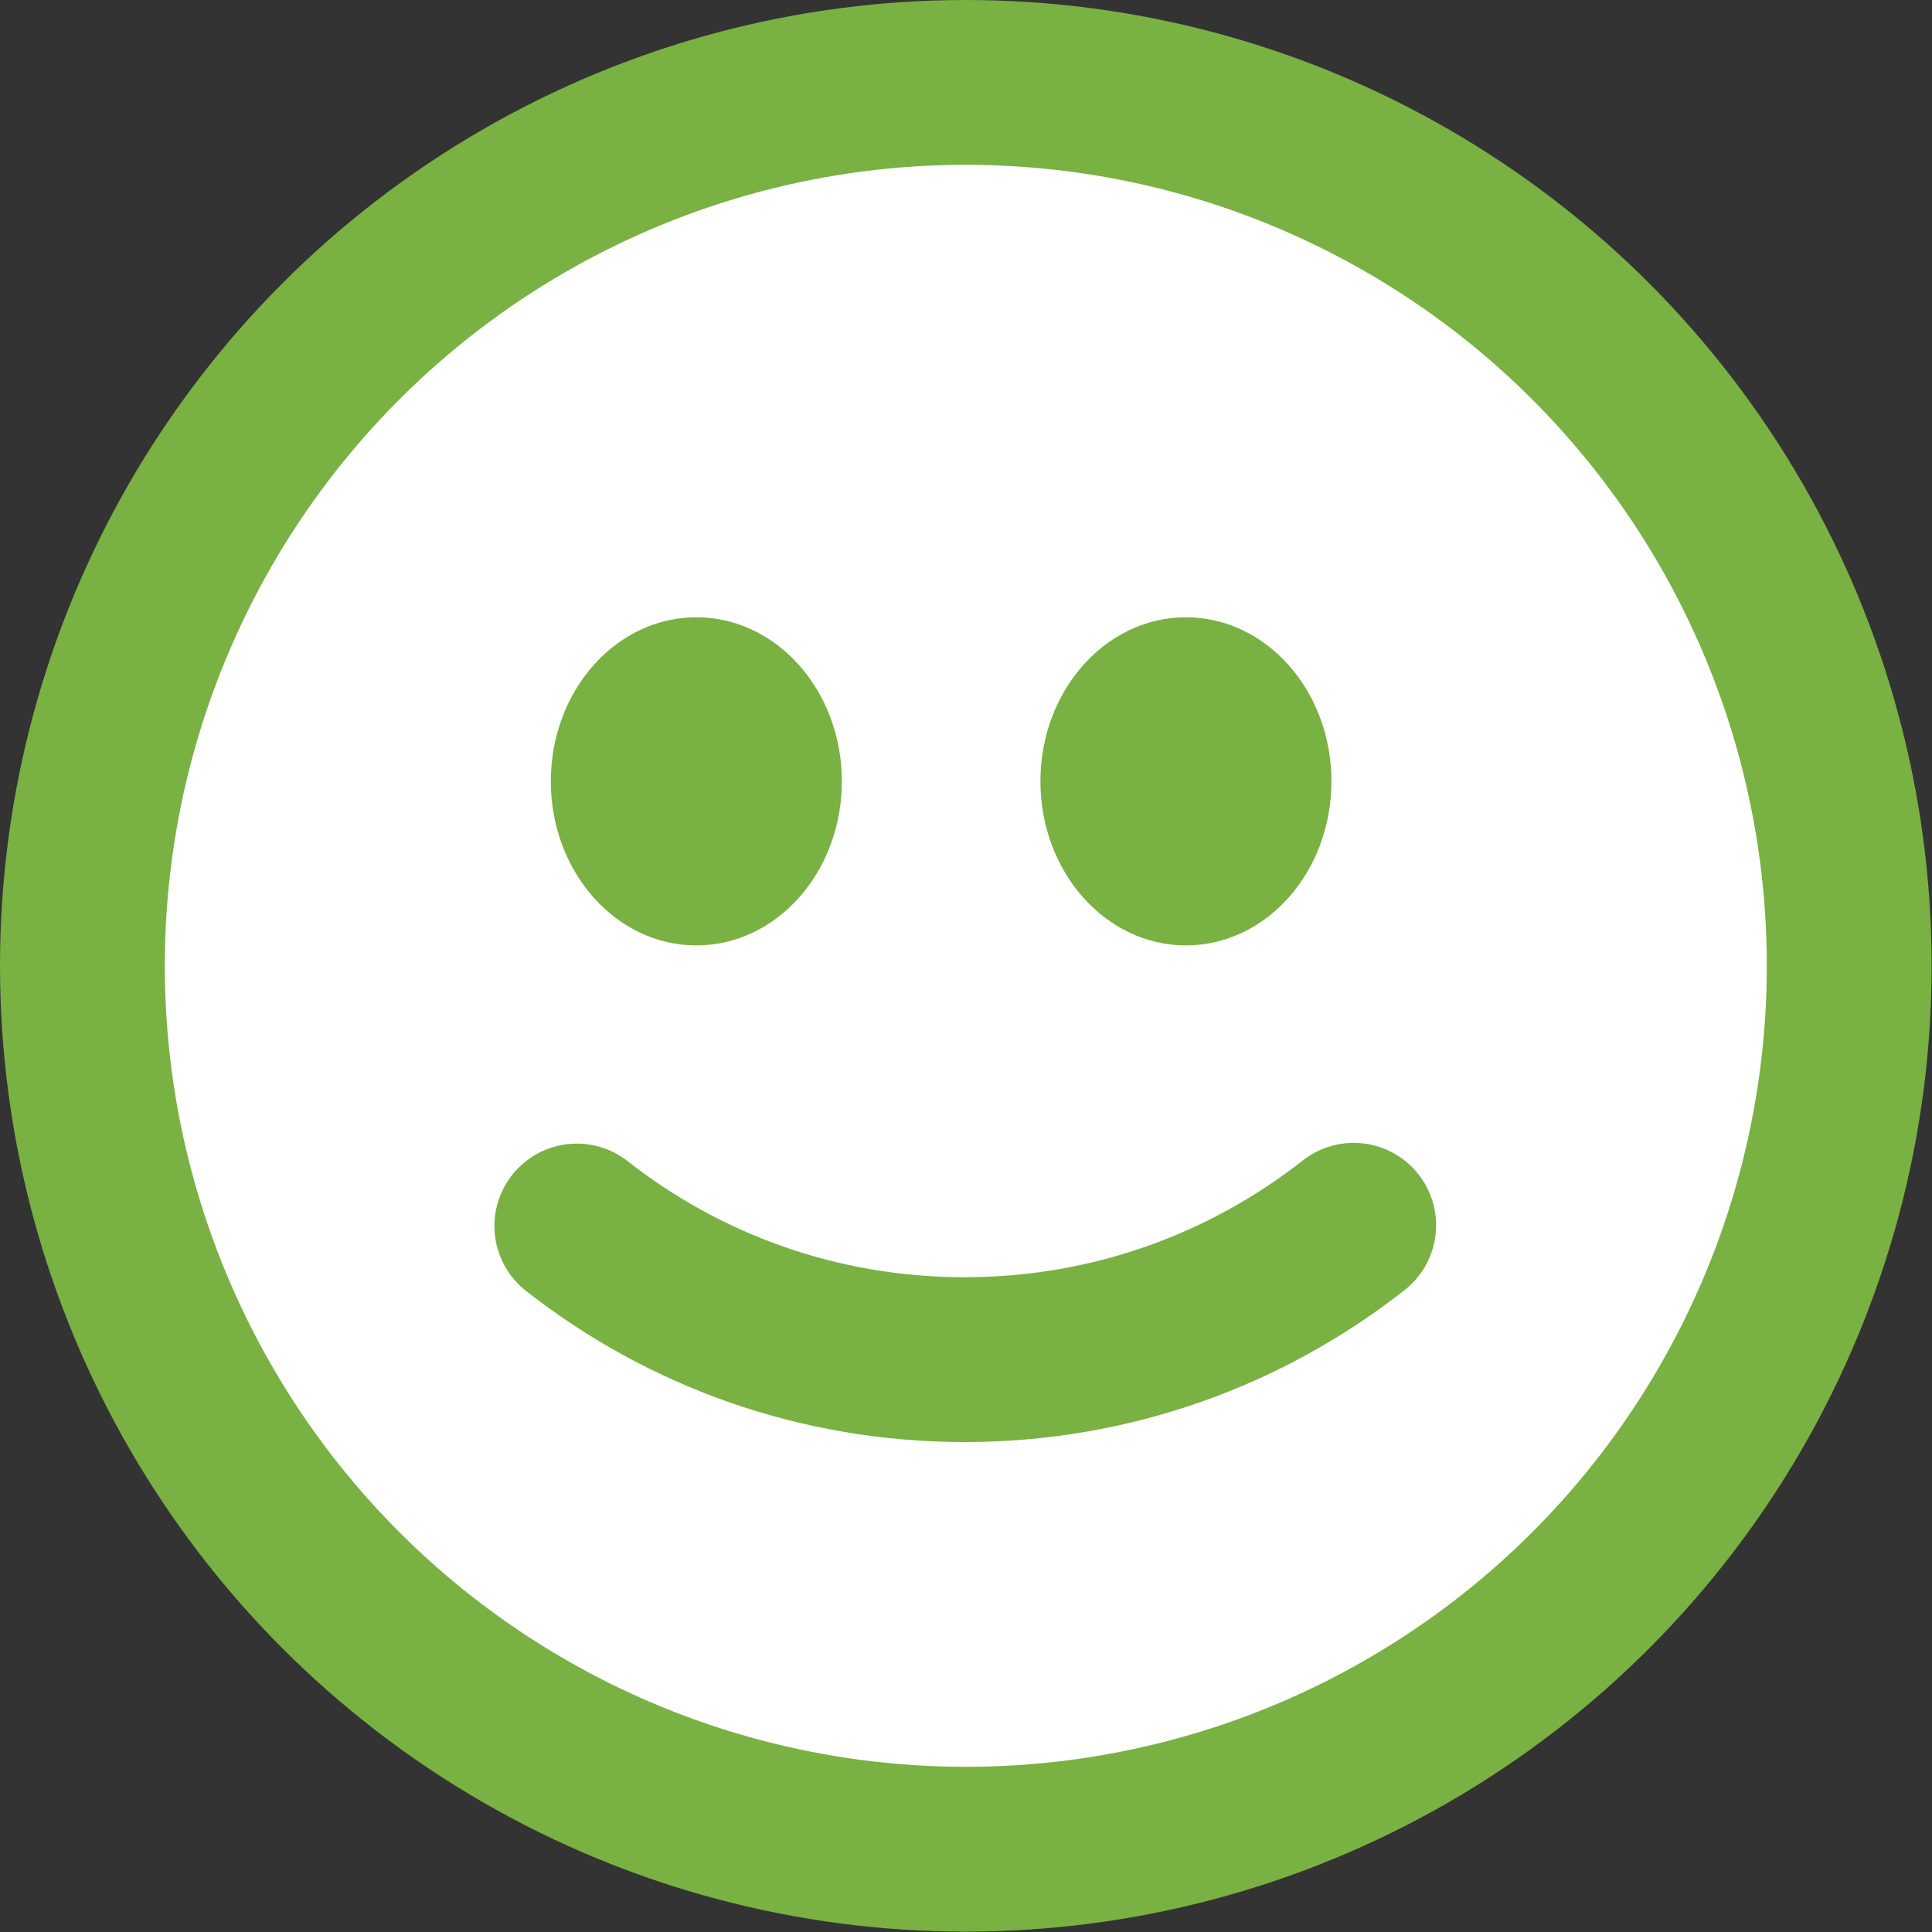
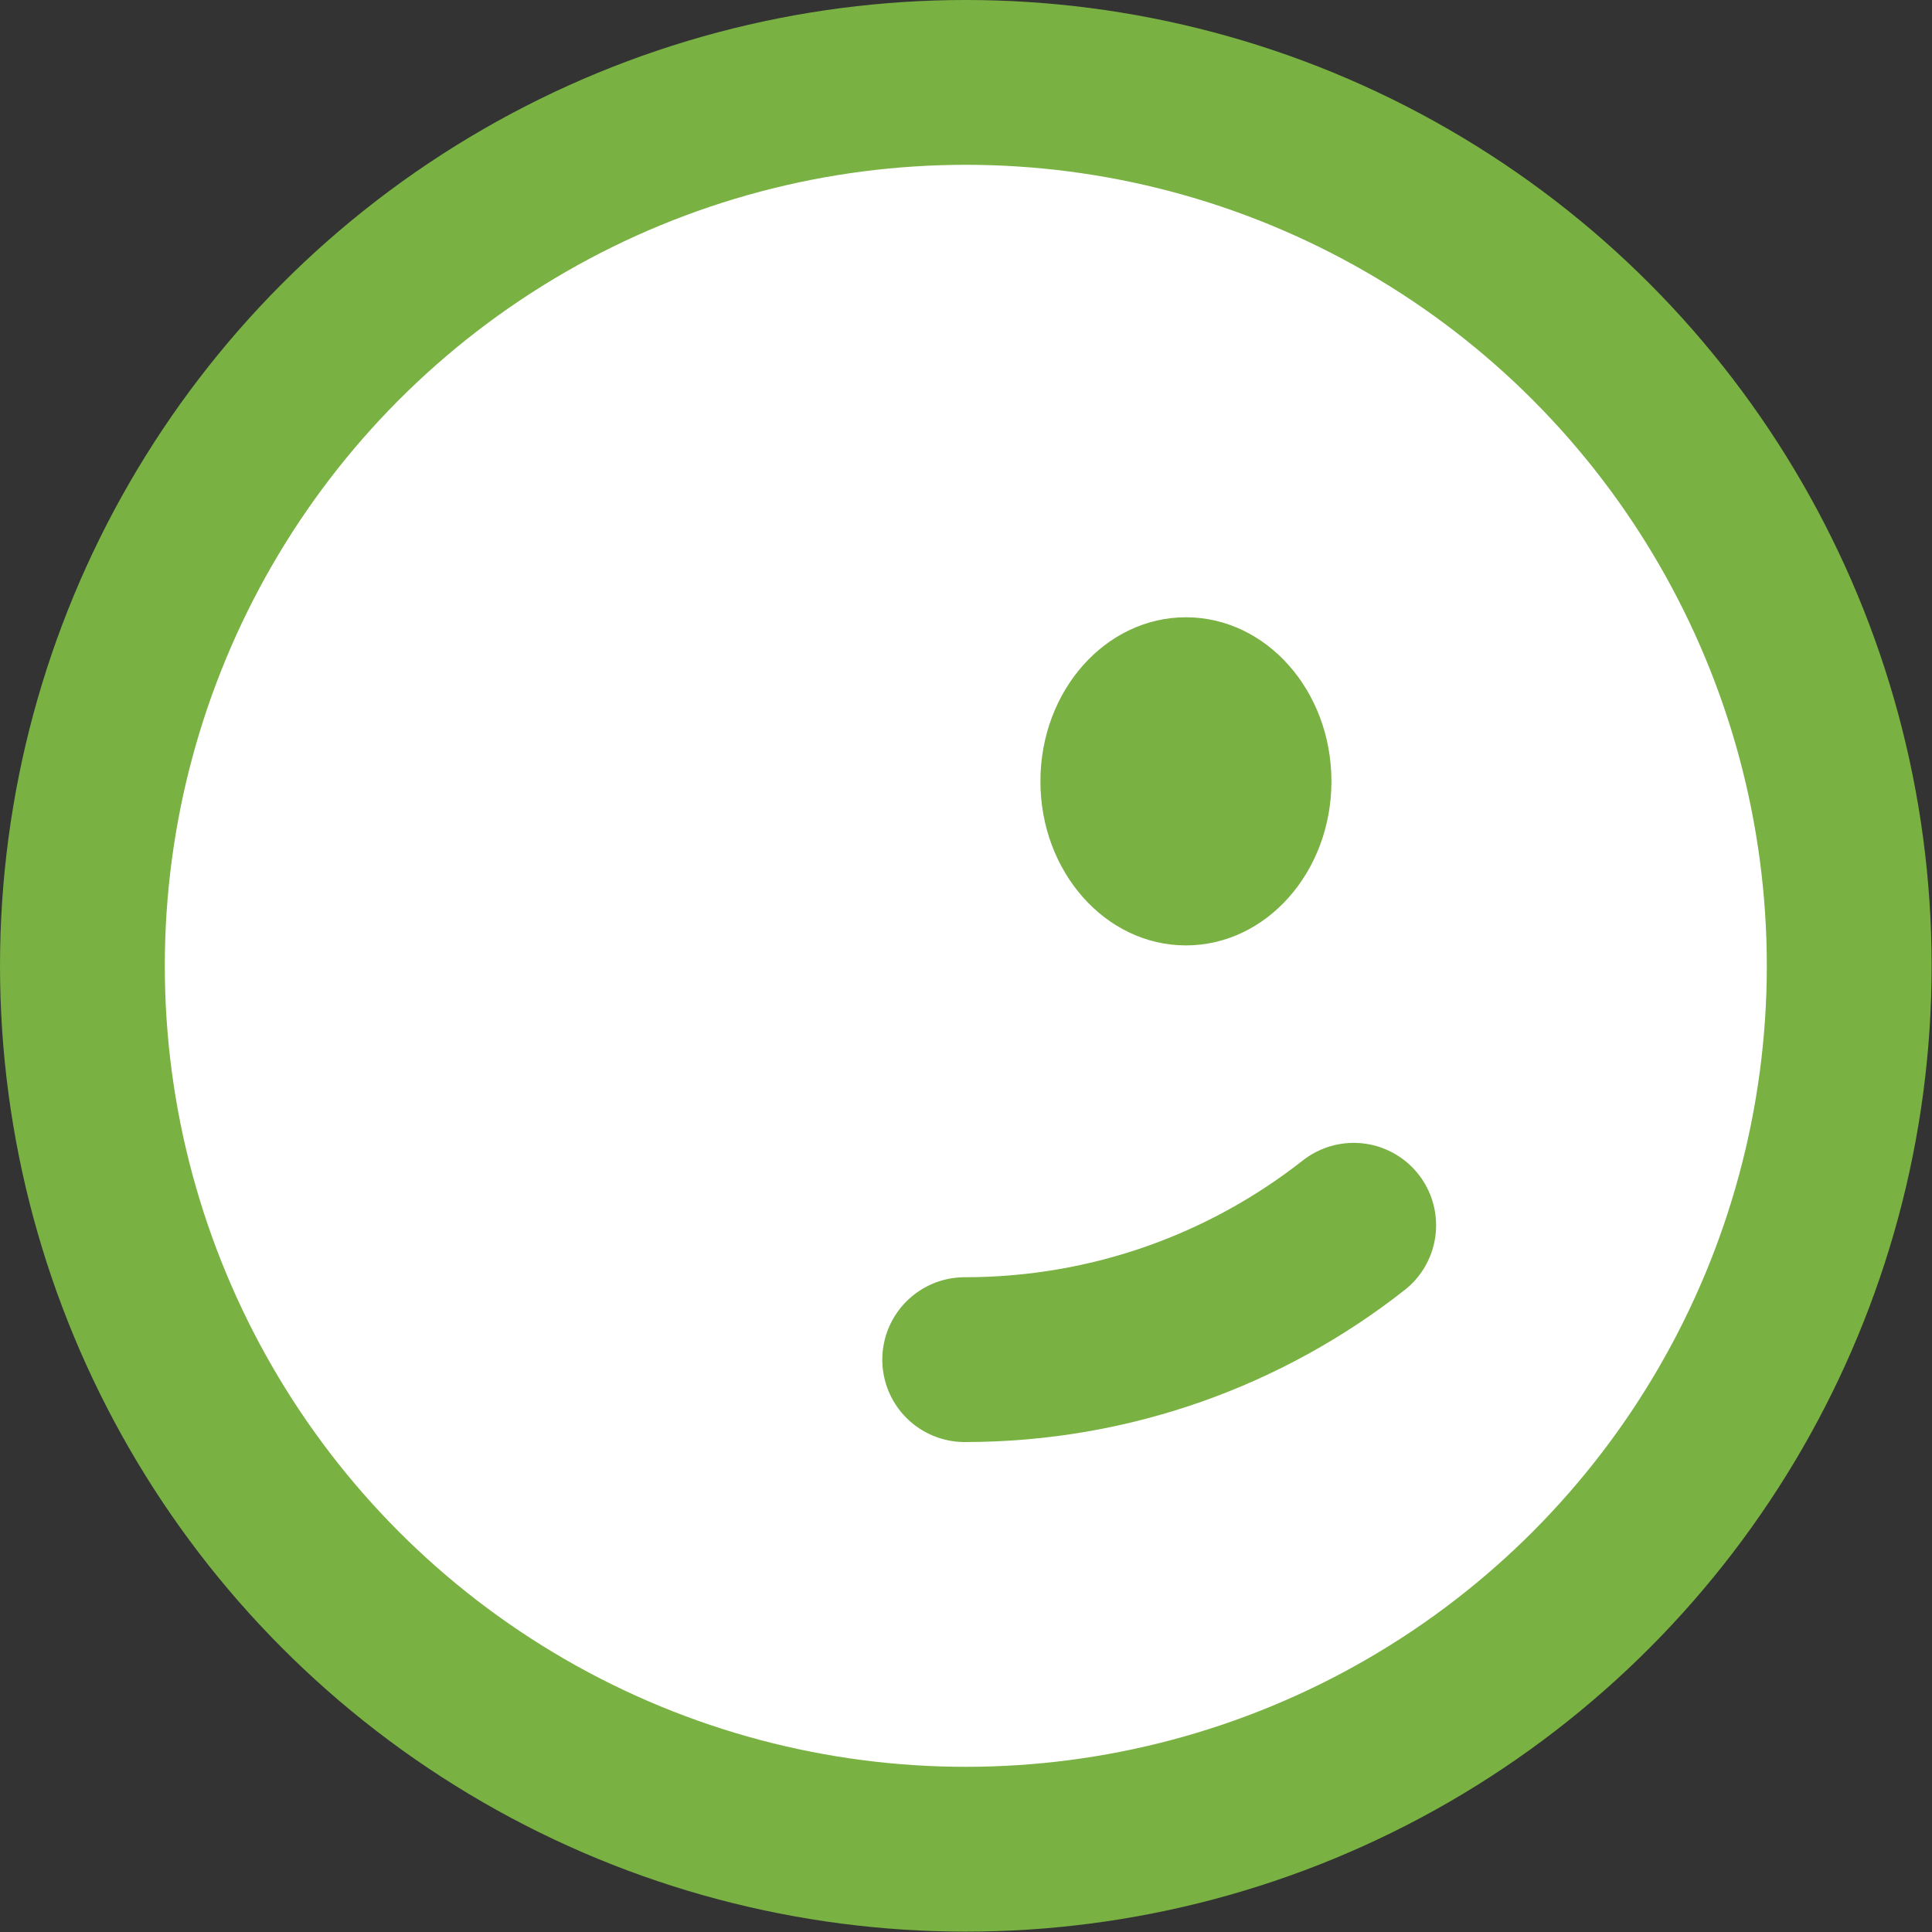
<svg xmlns="http://www.w3.org/2000/svg" id="Layer_2" data-name="Layer 2" viewBox="0 0 52.05 52.05">
  <rect x="0" y="0" width="52.05" height="52.05" fill="#333333" stroke="none" />
  <defs>
    <style>      .cls-1 {        fill: none;        stroke-linecap: round;        stroke-linejoin: round;      }      .cls-1, .cls-2 {        stroke: #79b142;        stroke-width: 4.44px;      }      .cls-2 {        fill: #fff;        stroke-miterlimit: 10;      }      .cls-3 {        fill: #79b142;      }    </style>
  </defs>
  <g id="Layout_design" data-name="Layout design">
    <g>
      <circle class="cls-2" cx="26.02" cy="26.02" r="23.8" />
-       <path class="cls-1" d="M36.47,33.01c-2.89,2.27-6.53,3.62-10.48,3.62s-7.57-1.34-10.45-3.6" />
-       <ellipse class="cls-3" cx="18.76" cy="21.05" rx="3.92" ry="4.42" />
+       <path class="cls-1" d="M36.47,33.01c-2.89,2.27-6.53,3.62-10.48,3.62" />
      <ellipse class="cls-3" cx="31.95" cy="21.05" rx="3.92" ry="4.42" />
    </g>
  </g>
</svg>